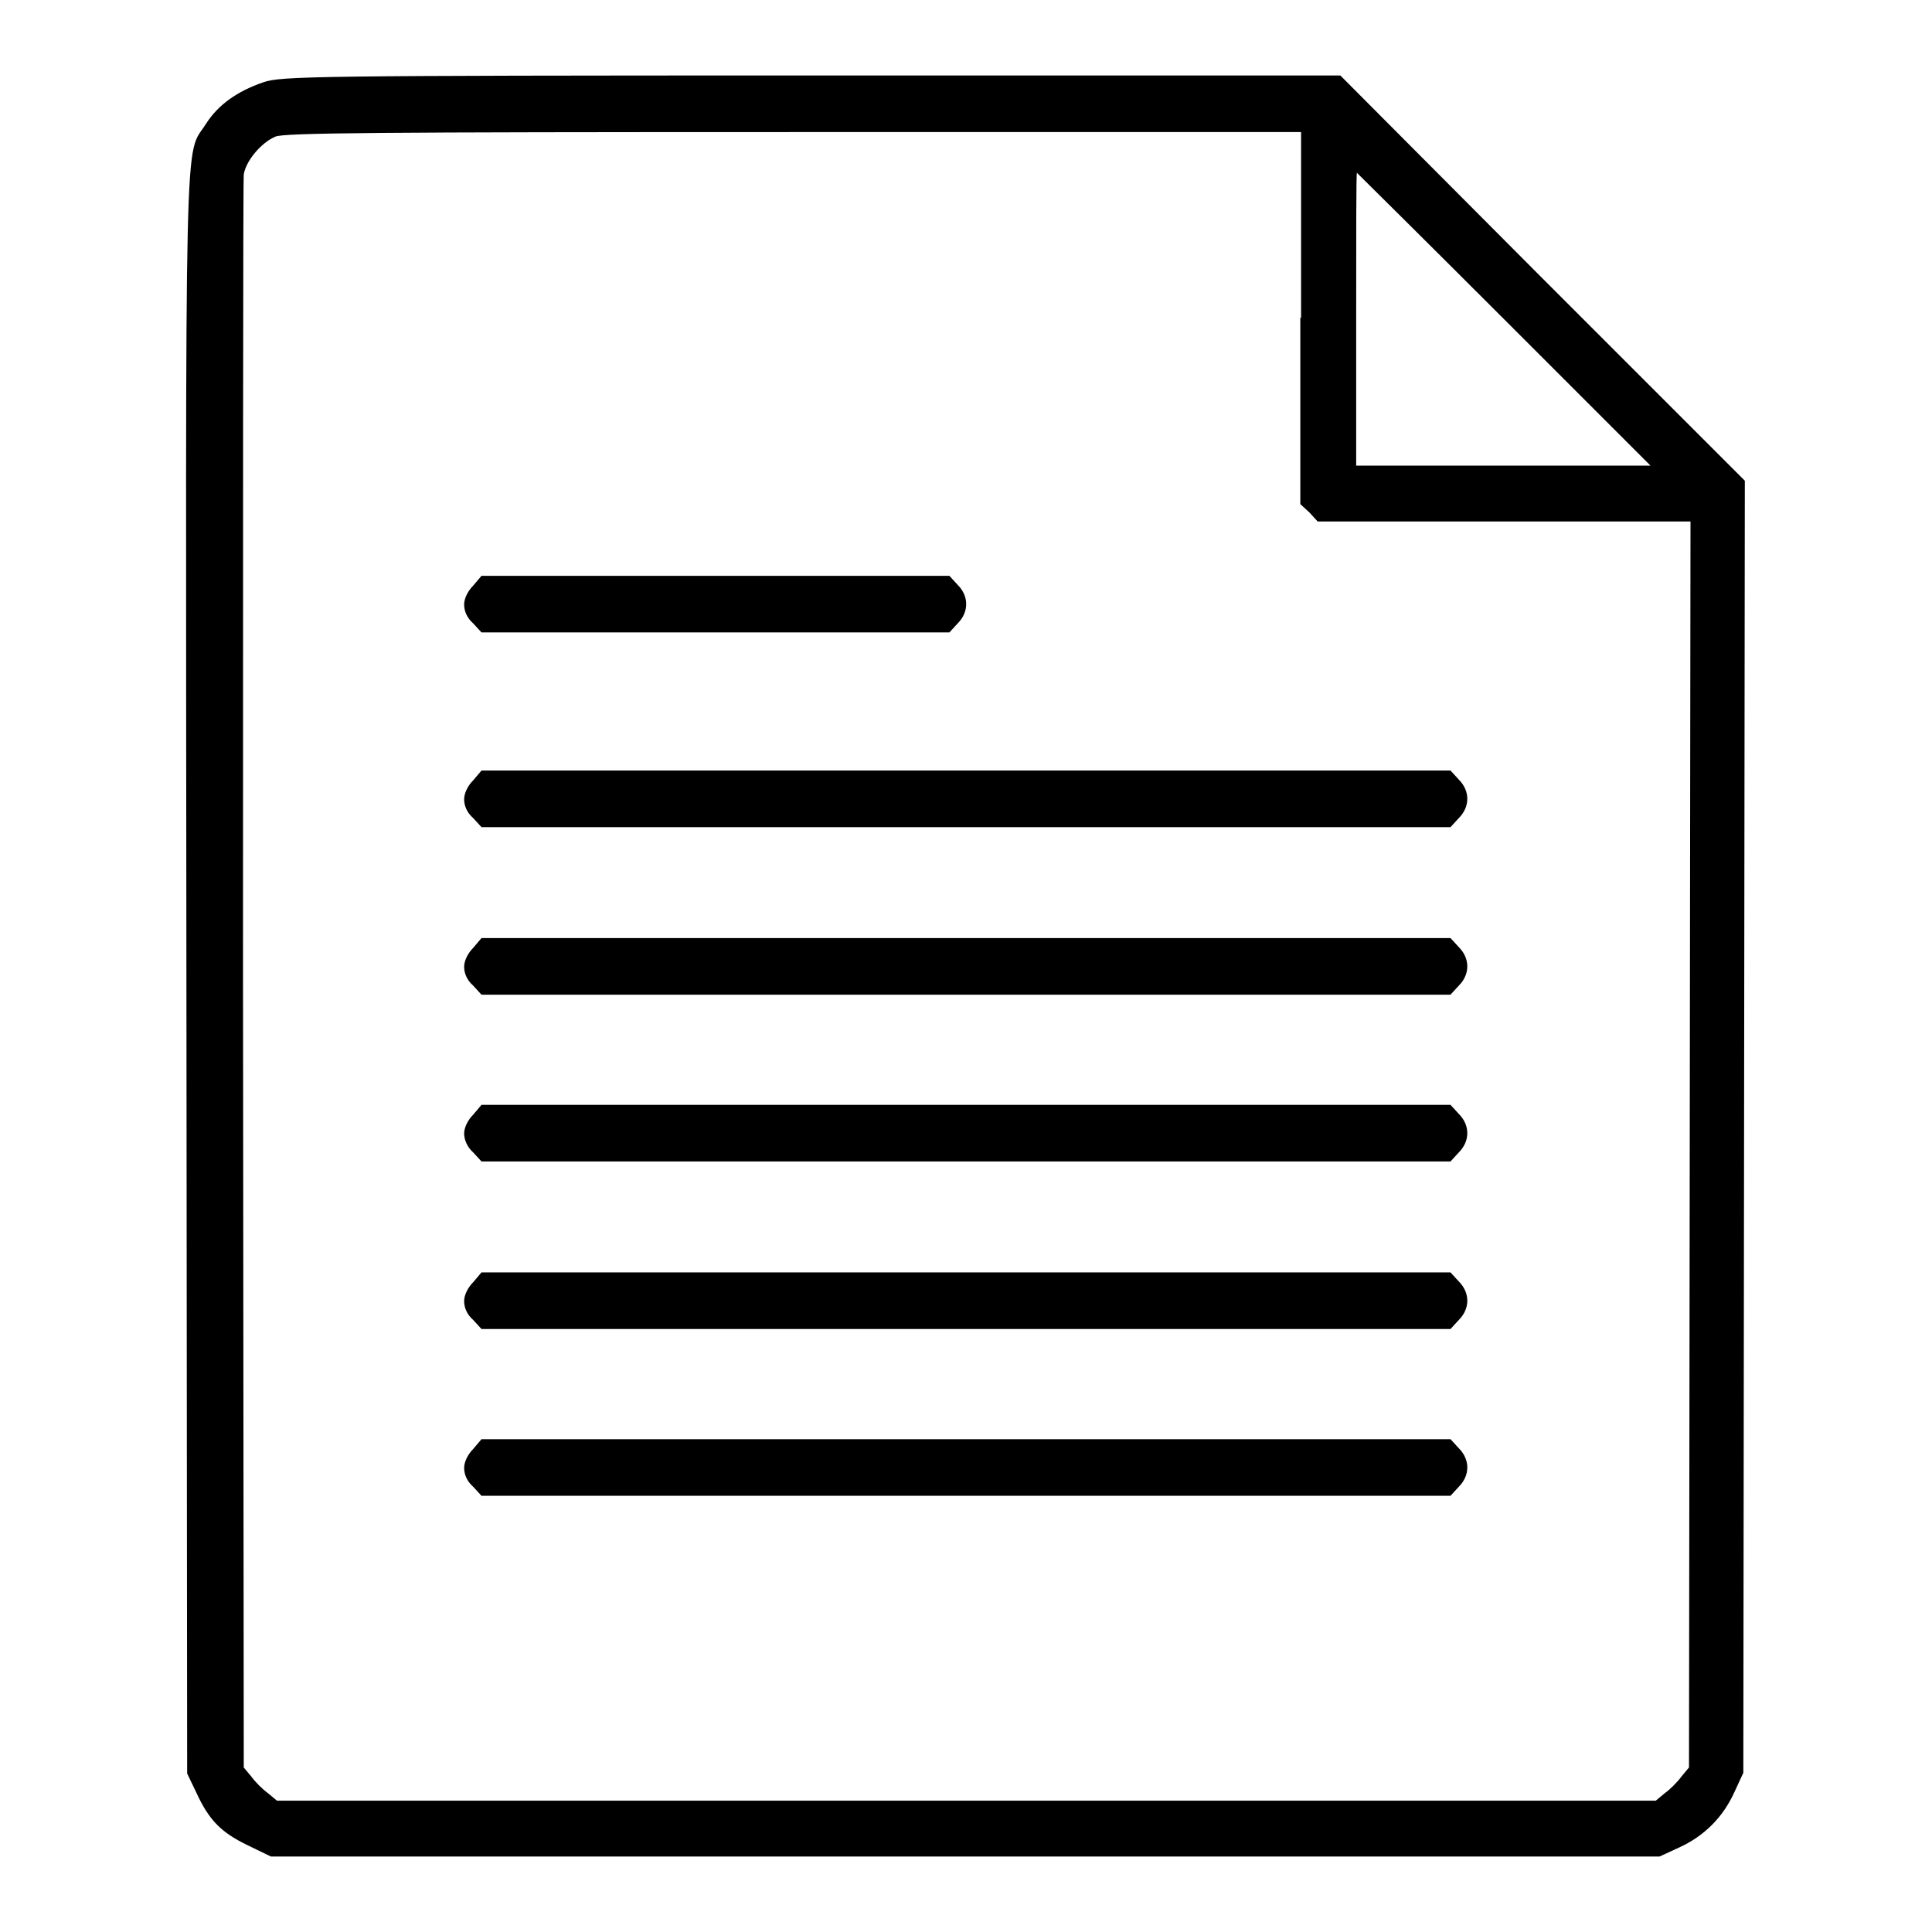
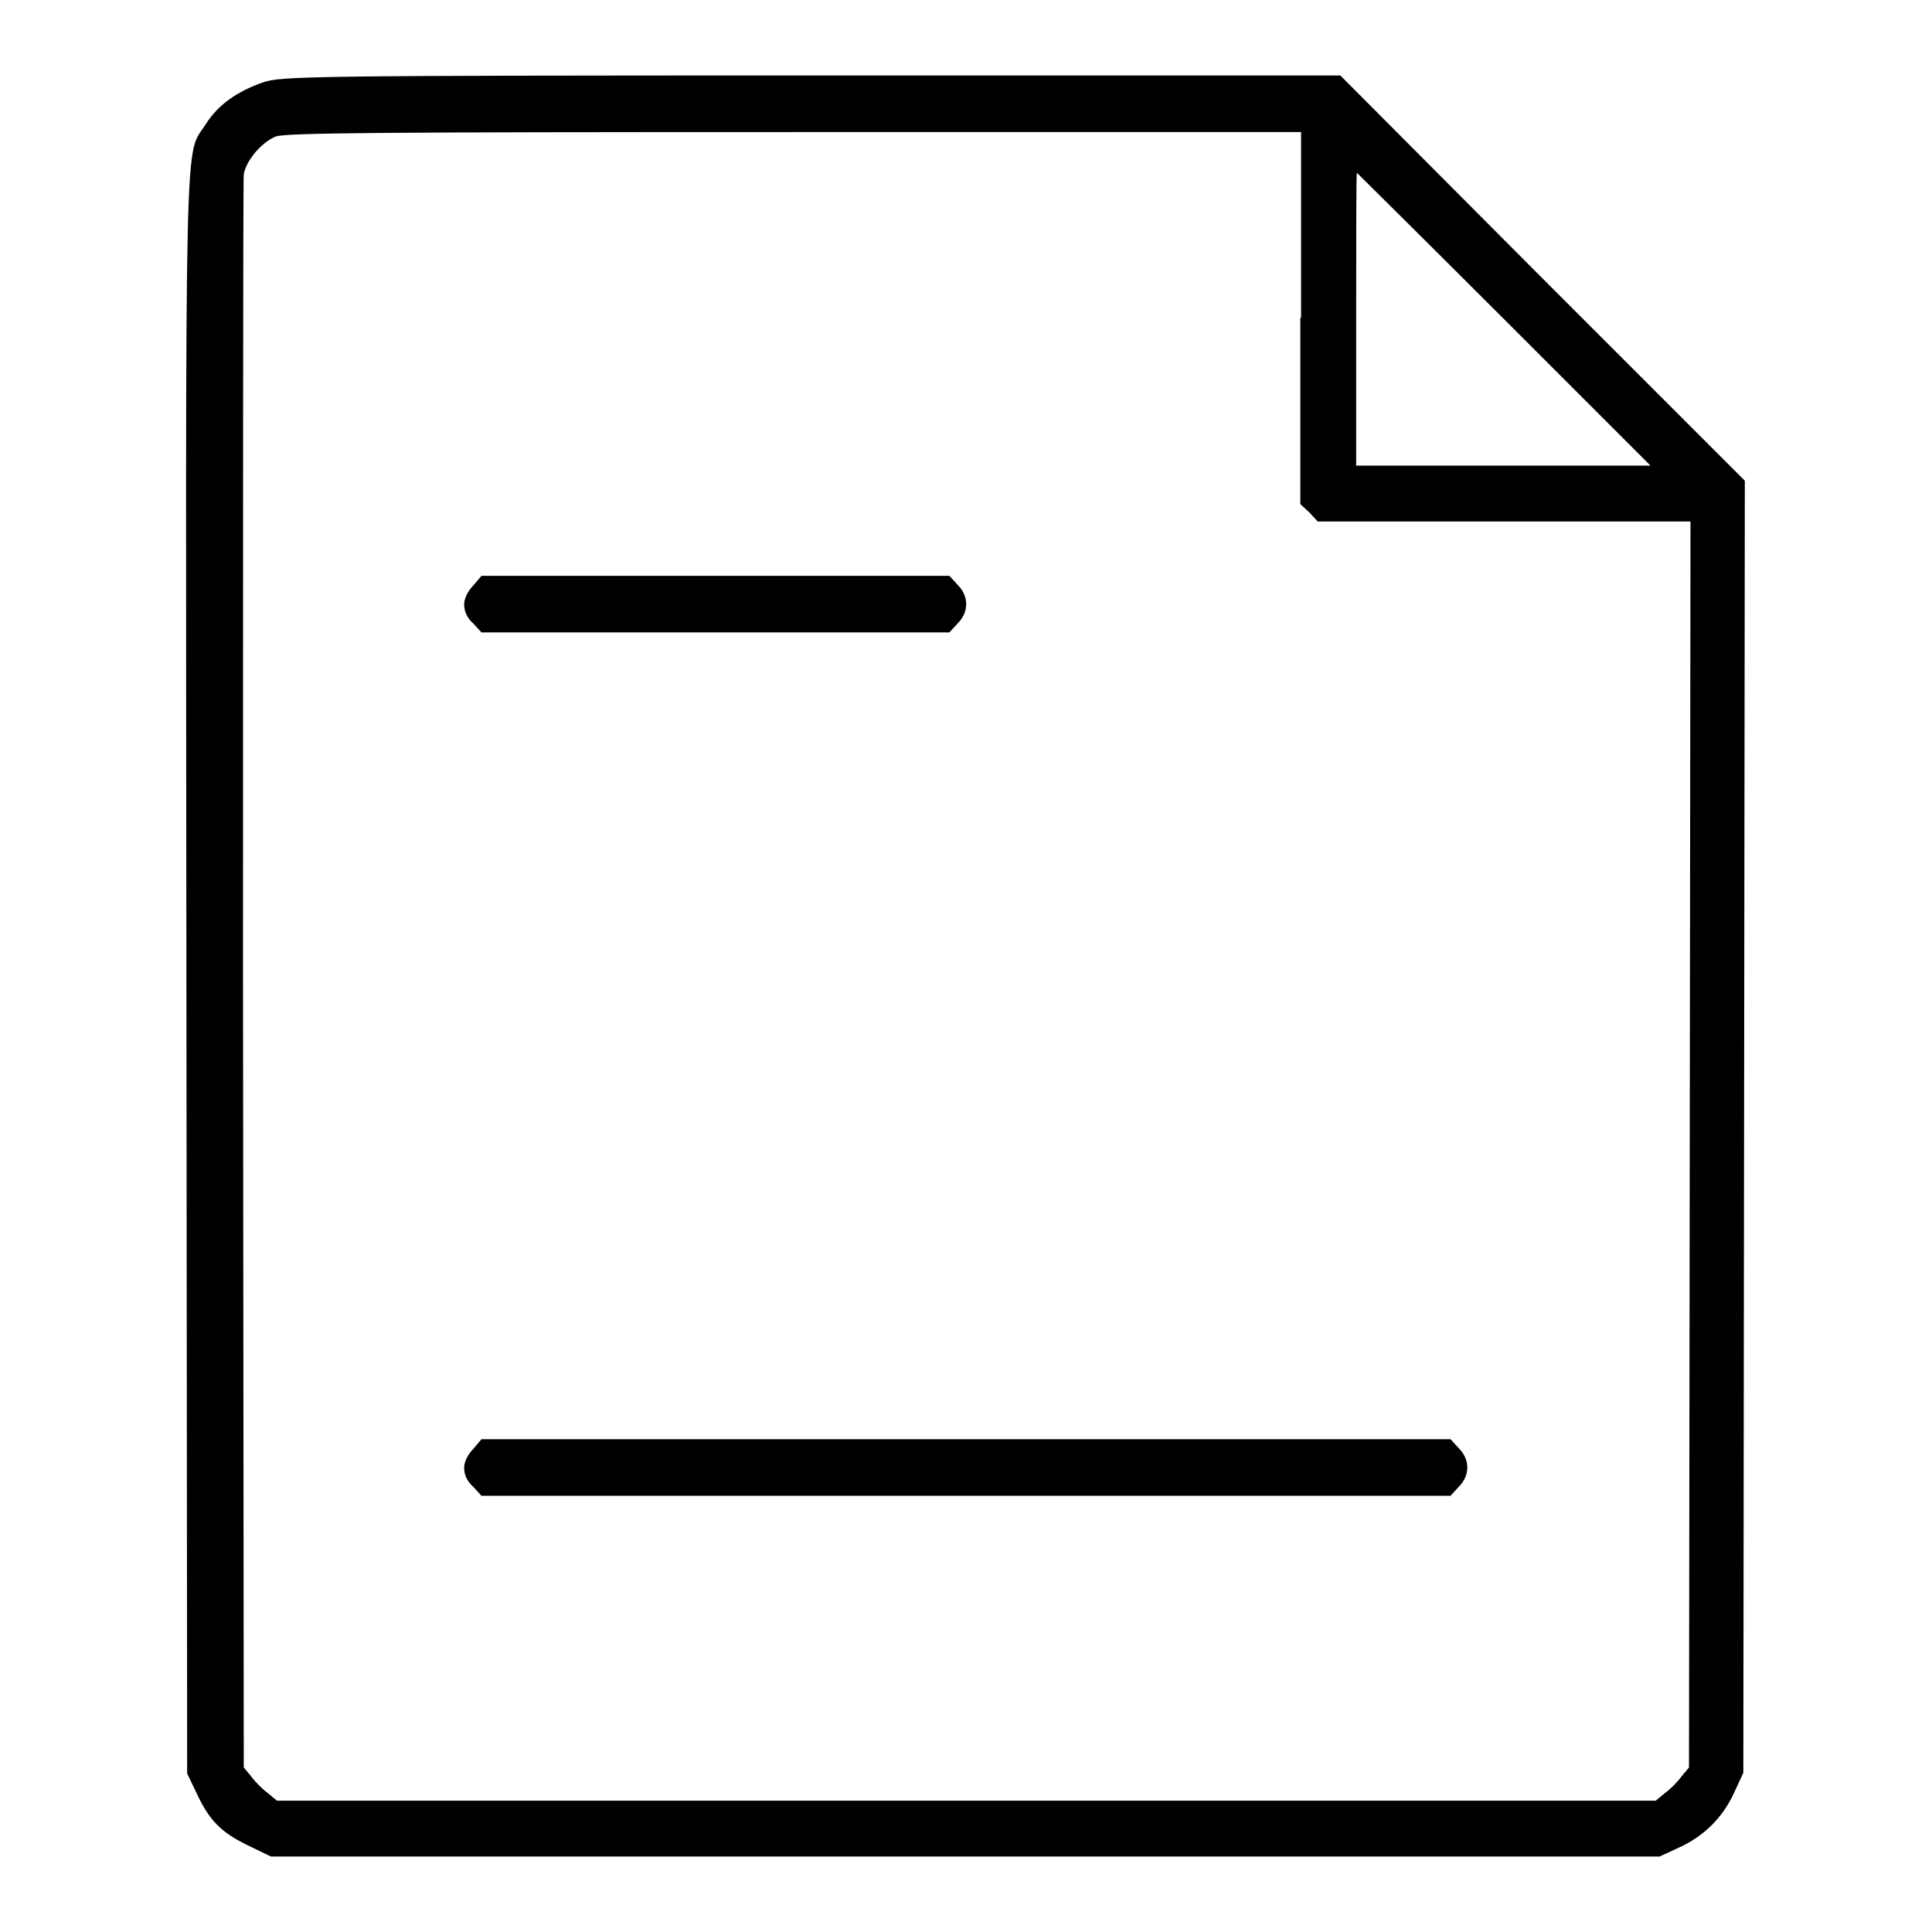
<svg xmlns="http://www.w3.org/2000/svg" version="1.1" x="0px" y="0px" viewBox="0 0 256 256" enable-background="new 0 0 256 256" xml:space="preserve">
  <g>
    <g>
      <g>
        <path fill="#000000" d="M34.9,10.9c-3.5,1.2-6,3-7.6,5.5c-2.9,4.6-2.7-3.5-2.6,112.7l0.1,105.9l1.2,2.5c1.7,3.7,3.3,5.3,6.8,7l3.1,1.5h92h92l2.6-1.2c3.3-1.5,5.8-4,7.3-7.3l1.2-2.6l0.1-85.6l0.1-85.6l-26.9-26.9L177.6,10h-70.1C41.2,10,37.2,10.1,34.9,10.9z M172.3,42.1v24.7l1.2,1.1l1.1,1.2h24.7h24.7l-0.1,82.5l-0.1,82.6l-1,1.2c-0.5,0.7-1.5,1.7-2.2,2.2l-1.2,1H128H36.7l-1.2-1c-0.7-0.5-1.7-1.5-2.2-2.2l-1-1.2l-0.1-104.8c0-57.7,0-105.5,0.1-106.3c0.3-1.8,2.3-4.2,4.2-5c1.1-0.5,13.7-0.6,68.7-0.6h67.2V42.1z M199.3,42.3l19.4,19.4h-19.5h-19.5V42.3c0-10.7,0-19.4,0.1-19.4C179.8,22.9,188.6,31.6,199.3,42.3z" />
        <path fill="#000000" d="M62.7,77.6c-0.7,0.7-1.2,1.7-1.2,2.5c0,0.9,0.4,1.8,1.2,2.5l1.1,1.2h31h31l1.1-1.2c1.5-1.5,1.5-3.6,0-5.1l-1.1-1.2h-31h-31L62.7,77.6z" />
-         <path fill="#000000" d="M62.7,103.4c-0.7,0.7-1.2,1.7-1.2,2.5c0,0.9,0.4,1.8,1.2,2.5l1.1,1.2H128h64.2l1.1-1.2c1.5-1.5,1.5-3.6,0-5.1l-1.1-1.2H128H63.8L62.7,103.4z" />
-         <path fill="#000000" d="M62.7,125.6c-0.7,0.7-1.2,1.7-1.2,2.5c0,0.9,0.4,1.8,1.2,2.5l1.1,1.2H128h64.2l1.1-1.2c1.5-1.5,1.5-3.6,0-5.1l-1.1-1.2H128H63.8L62.7,125.6z" />
-         <path fill="#000000" d="M62.7,147.7c-0.7,0.7-1.2,1.7-1.2,2.5s0.4,1.8,1.2,2.5l1.1,1.2H128h64.2l1.1-1.2c1.5-1.5,1.5-3.6,0-5.1l-1.1-1.2H128H63.8L62.7,147.7z" />
-         <path fill="#000000" d="M62.7,169.9c-0.7,0.7-1.2,1.7-1.2,2.5c0,0.9,0.4,1.8,1.2,2.5l1.1,1.2H128h64.2l1.1-1.2c1.5-1.5,1.5-3.6,0-5.1l-1.1-1.2H128H63.8L62.7,169.9z" />
        <path fill="#000000" d="M62.7,192c-0.7,0.7-1.2,1.7-1.2,2.5c0,0.9,0.4,1.8,1.2,2.5l1.1,1.2H128h64.2l1.1-1.2c1.5-1.5,1.5-3.6,0-5.1l-1.1-1.2H128H63.8L62.7,192z" />
      </g>
    </g>
  </g>
</svg>